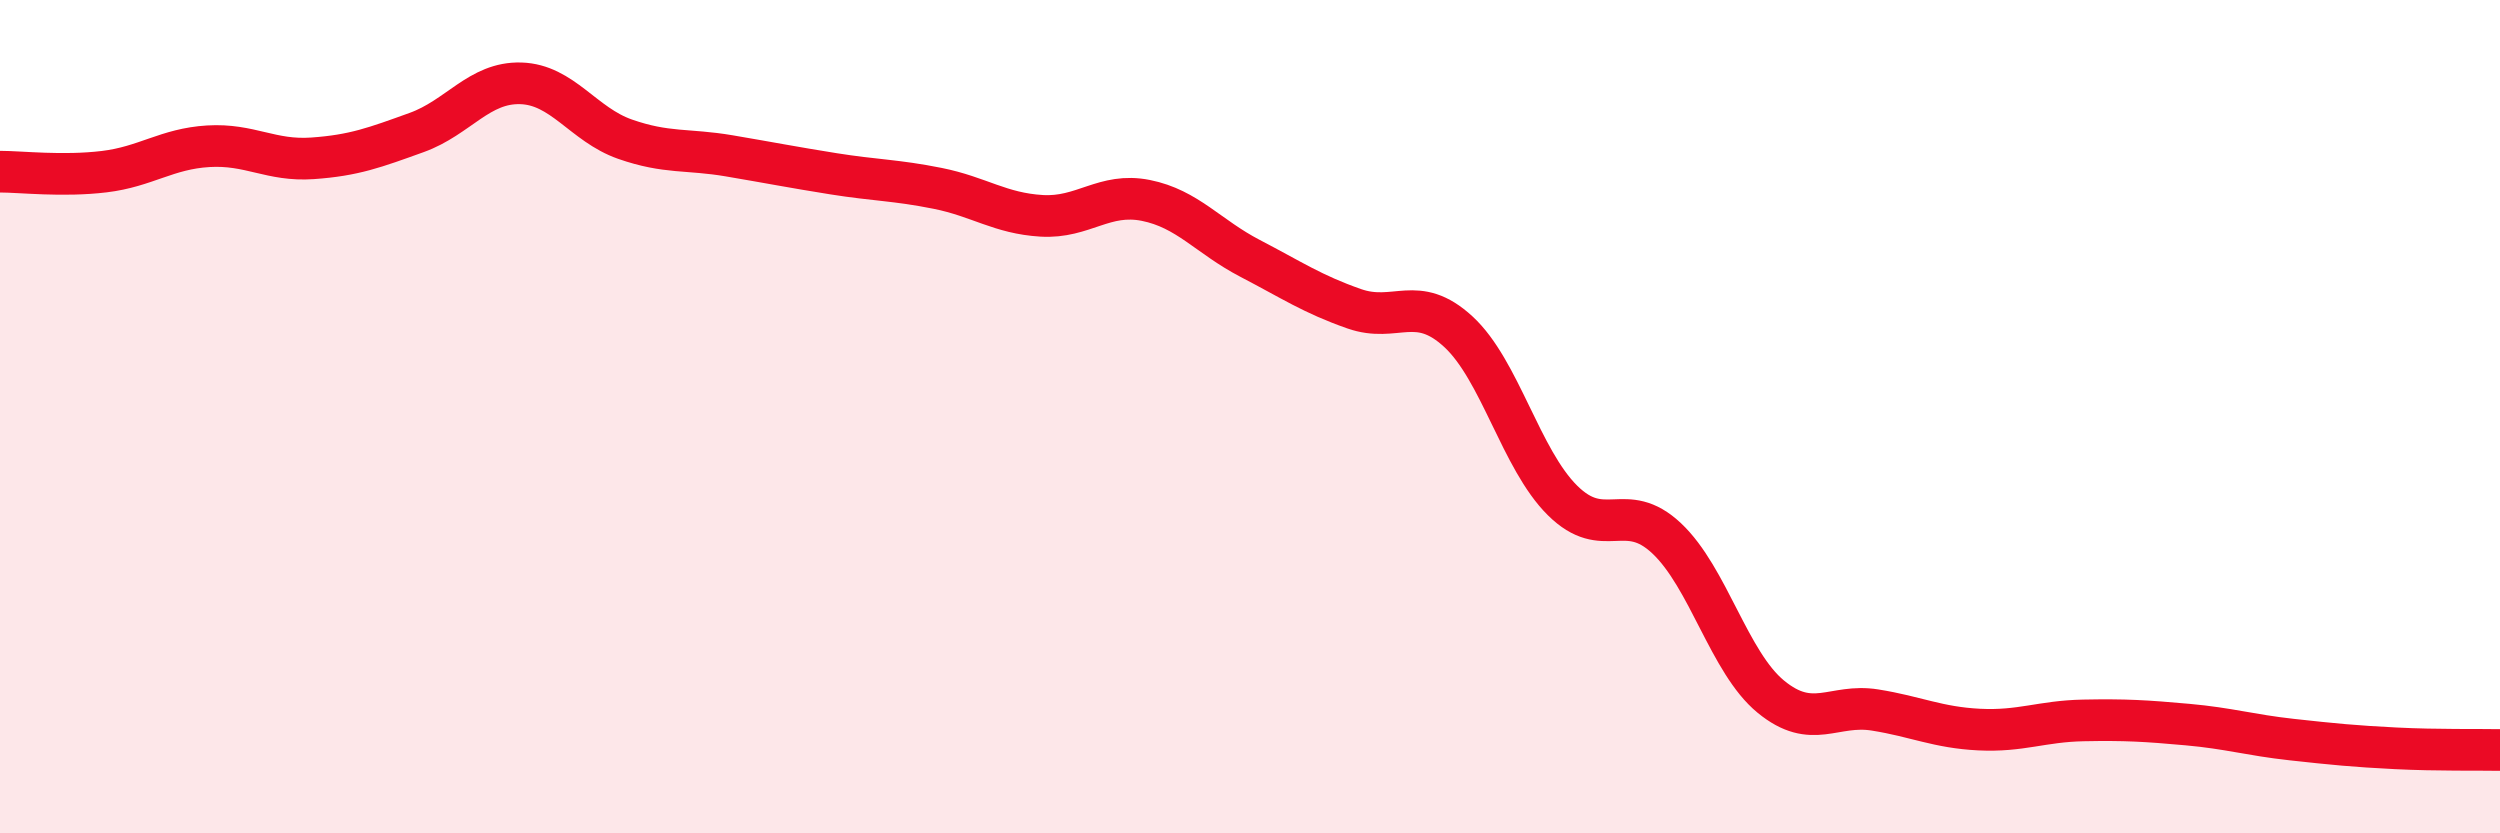
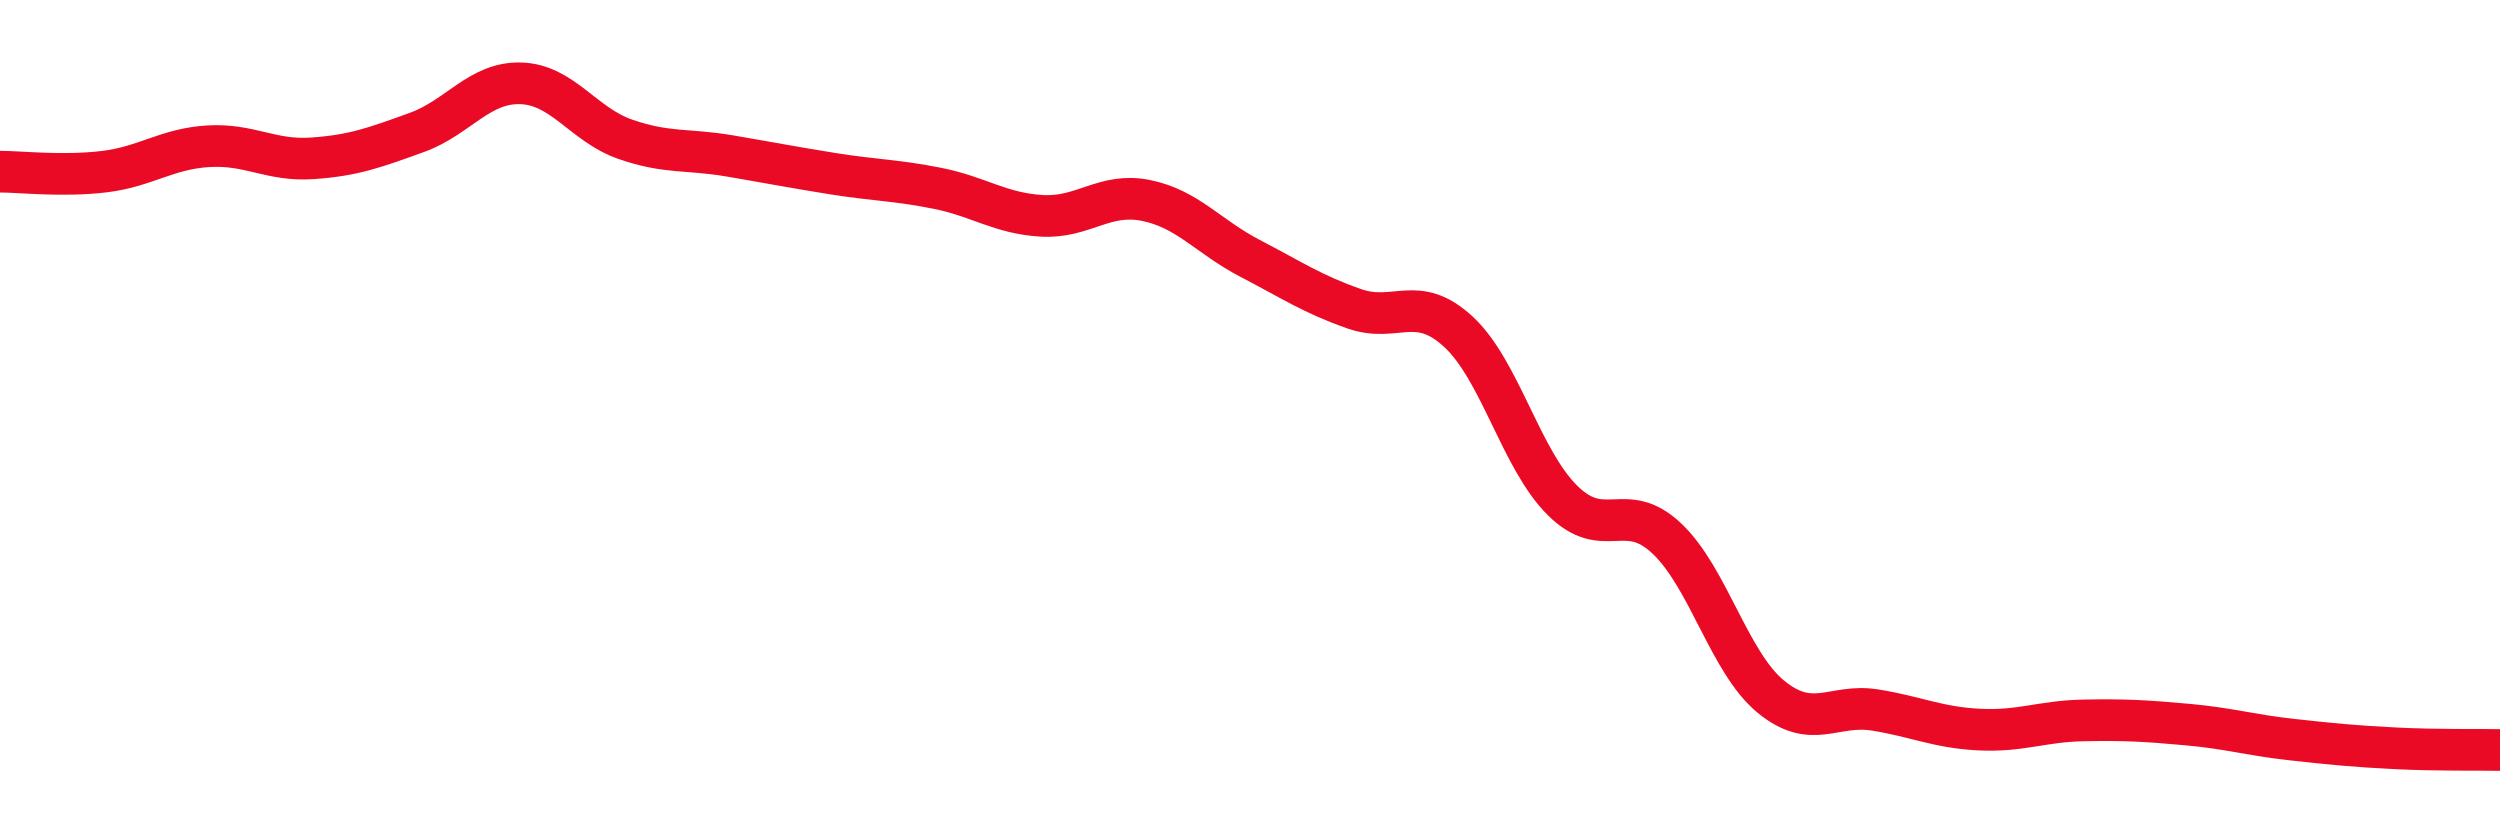
<svg xmlns="http://www.w3.org/2000/svg" width="60" height="20" viewBox="0 0 60 20">
-   <path d="M 0,4.12 C 0.5,4.12 1.5,4.24 2.5,4.12 C 3.5,4 4,3.57 5,3.51 C 6,3.45 6.5,3.87 7.5,3.8 C 8.5,3.73 9,3.54 10,3.18 C 11,2.82 11.5,1.97 12.5,2 C 13.5,2.03 14,2.99 15,3.34 C 16,3.69 16.5,3.57 17.5,3.74 C 18.5,3.91 19,4.01 20,4.17 C 21,4.33 21.5,4.32 22.5,4.52 C 23.5,4.72 24,5.12 25,5.18 C 26,5.24 26.5,4.61 27.5,4.81 C 28.5,5.01 29,5.68 30,6.2 C 31,6.72 31.5,7.06 32.5,7.41 C 33.5,7.76 34,7.04 35,7.96 C 36,8.88 36.5,11.02 37.5,12.01 C 38.5,13 39,11.98 40,12.92 C 41,13.86 41.5,15.9 42.5,16.72 C 43.5,17.54 44,16.88 45,17.04 C 46,17.2 46.5,17.46 47.5,17.51 C 48.5,17.56 49,17.31 50,17.29 C 51,17.27 51.5,17.3 52.5,17.39 C 53.5,17.48 54,17.64 55,17.75 C 56,17.86 56.5,17.91 57.5,17.96 C 58.5,18.01 59.5,17.99 60,18L60 20L0 20Z" fill="#EB0A25" opacity="0.1" stroke-linecap="round" stroke-linejoin="round" />
  <path d="M 0,4.12 C 0.5,4.12 1.5,4.24 2.5,4.12 C 3.5,4 4,3.57 5,3.51 C 6,3.45 6.5,3.87 7.5,3.8 C 8.5,3.73 9,3.54 10,3.18 C 11,2.82 11.5,1.97 12.5,2 C 13.5,2.03 14,2.99 15,3.34 C 16,3.69 16.5,3.57 17.5,3.74 C 18.5,3.91 19,4.01 20,4.17 C 21,4.33 21.5,4.32 22.5,4.52 C 23.5,4.72 24,5.12 25,5.18 C 26,5.24 26.5,4.61 27.5,4.81 C 28.5,5.01 29,5.68 30,6.2 C 31,6.72 31.5,7.06 32.5,7.41 C 33.5,7.76 34,7.04 35,7.96 C 36,8.88 36.5,11.02 37.5,12.01 C 38.5,13 39,11.98 40,12.92 C 41,13.86 41.5,15.9 42.5,16.72 C 43.5,17.54 44,16.88 45,17.04 C 46,17.2 46.5,17.46 47.5,17.51 C 48.5,17.56 49,17.31 50,17.29 C 51,17.27 51.5,17.3 52.5,17.39 C 53.5,17.48 54,17.64 55,17.75 C 56,17.86 56.5,17.91 57.5,17.96 C 58.5,18.01 59.5,17.99 60,18" stroke="#EB0A25" stroke-width="1" fill="none" stroke-linecap="round" stroke-linejoin="round" />
</svg>